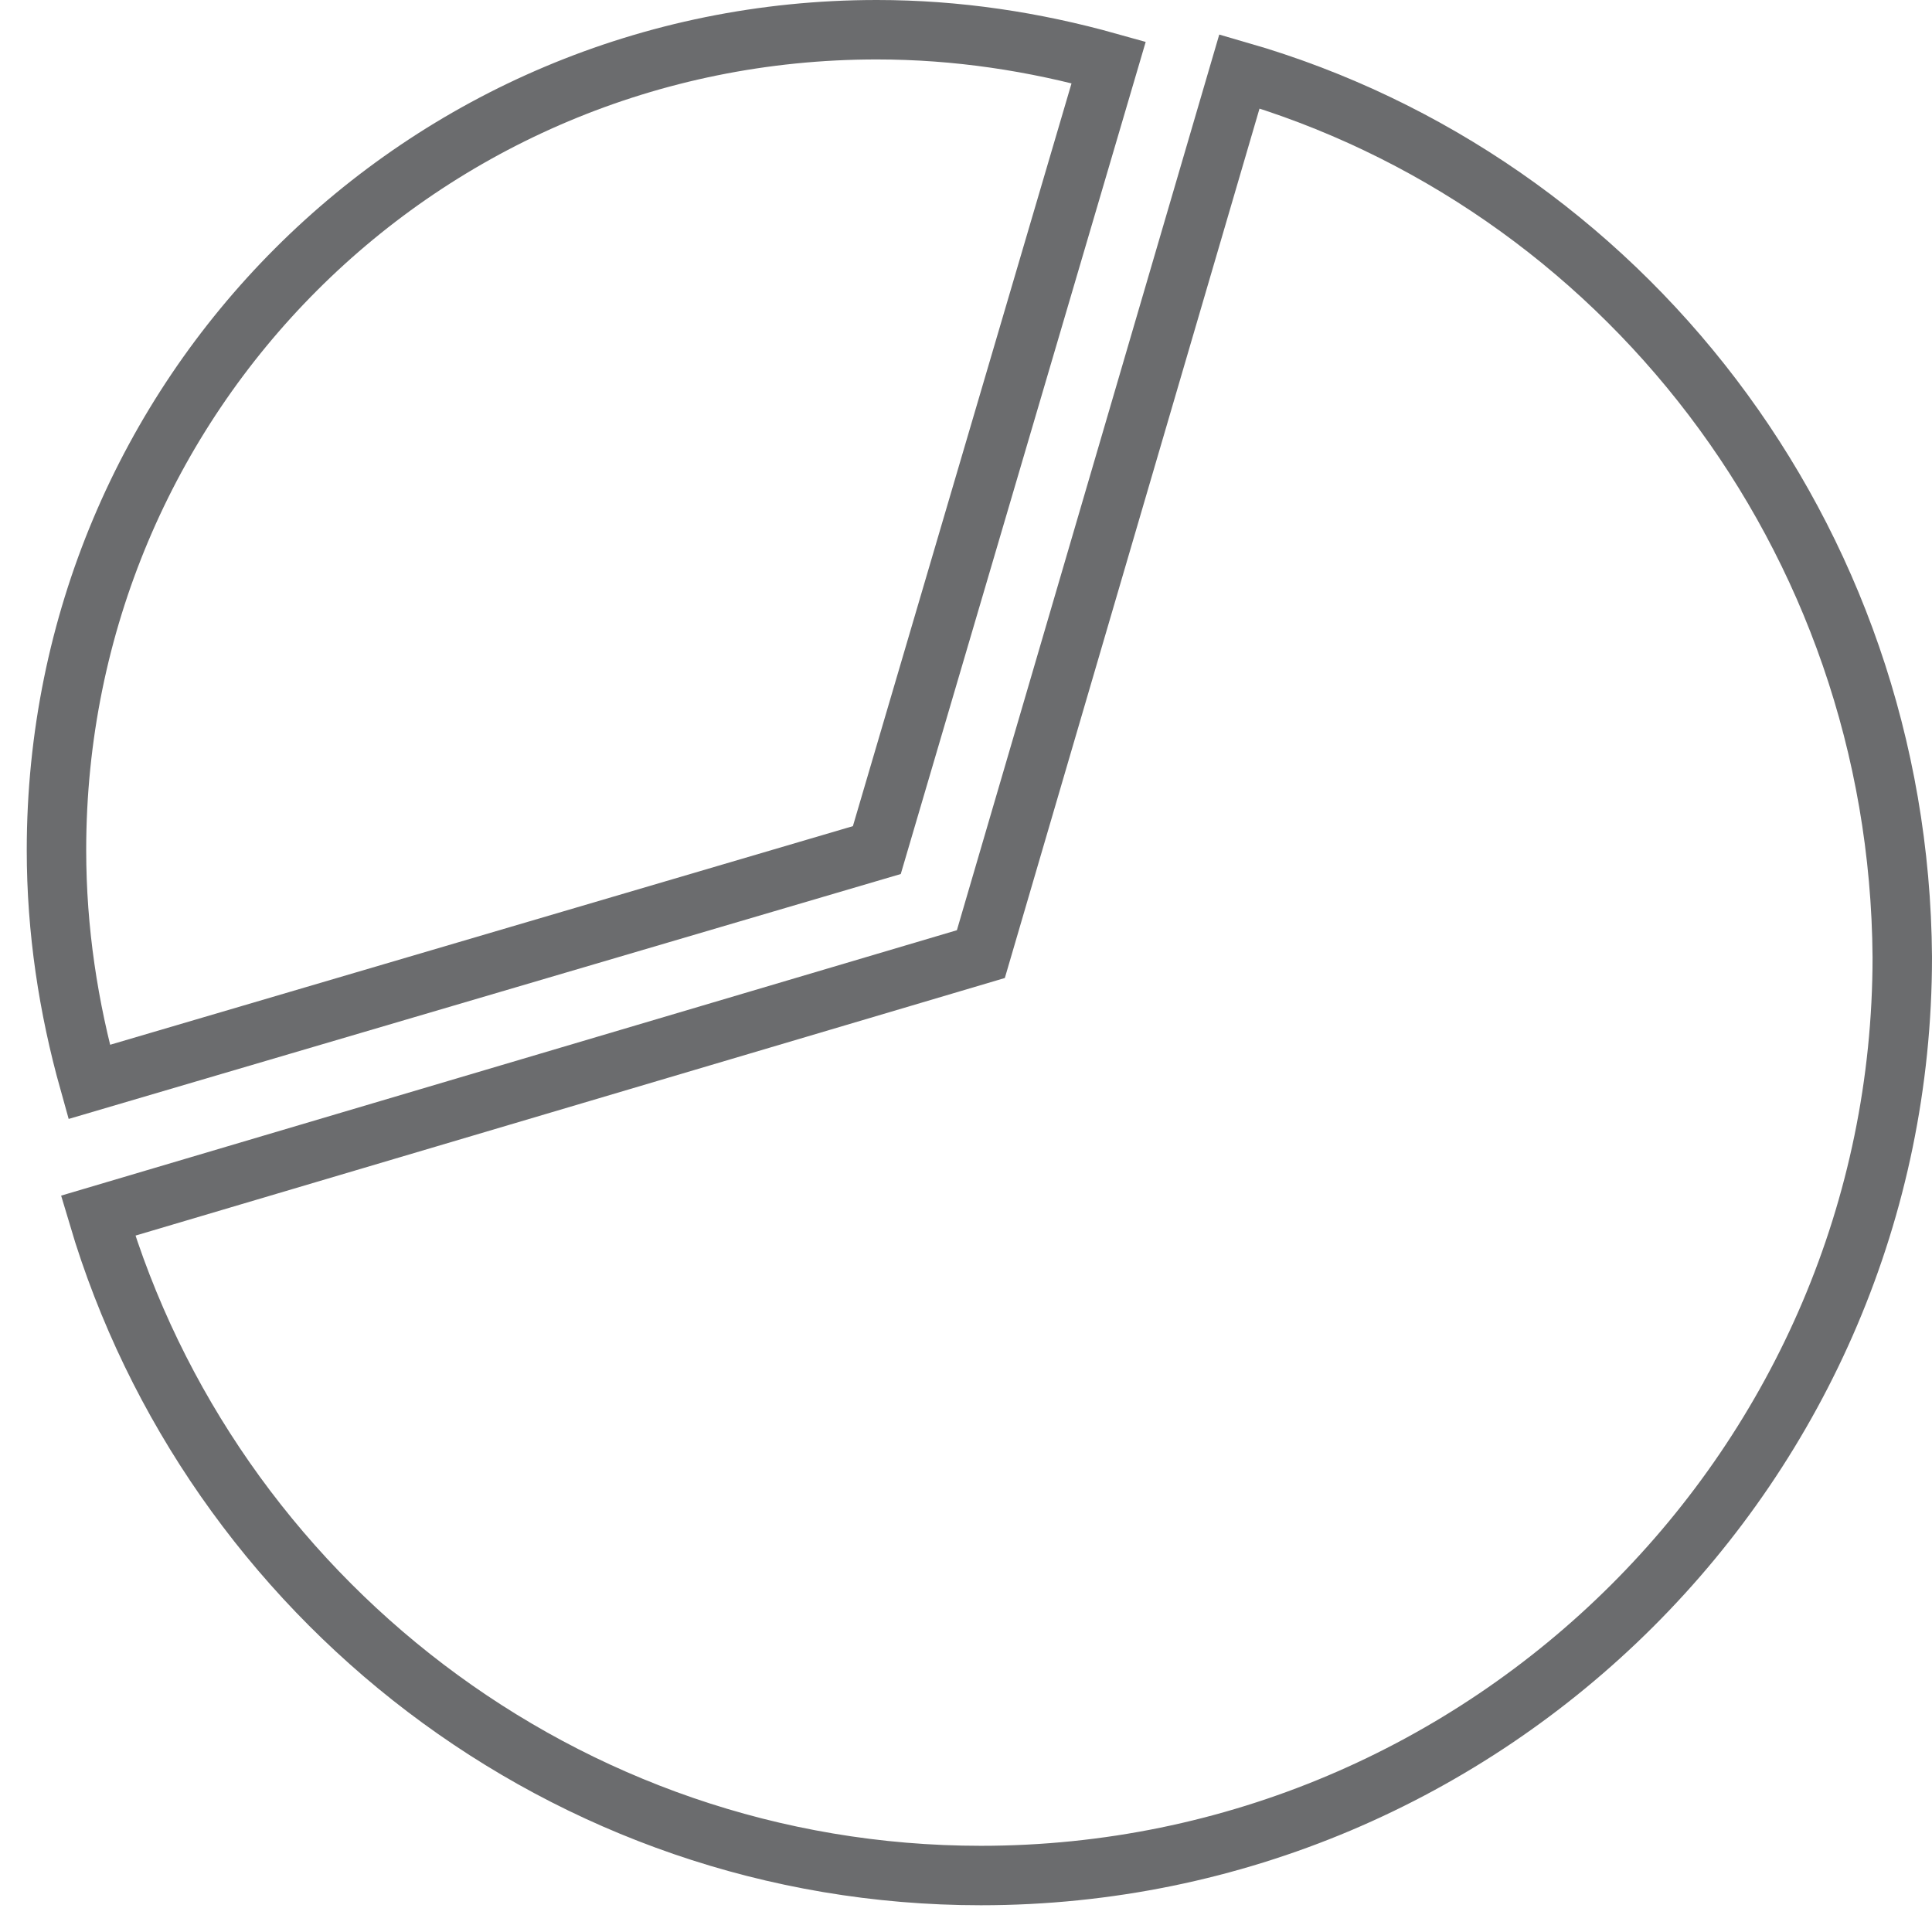
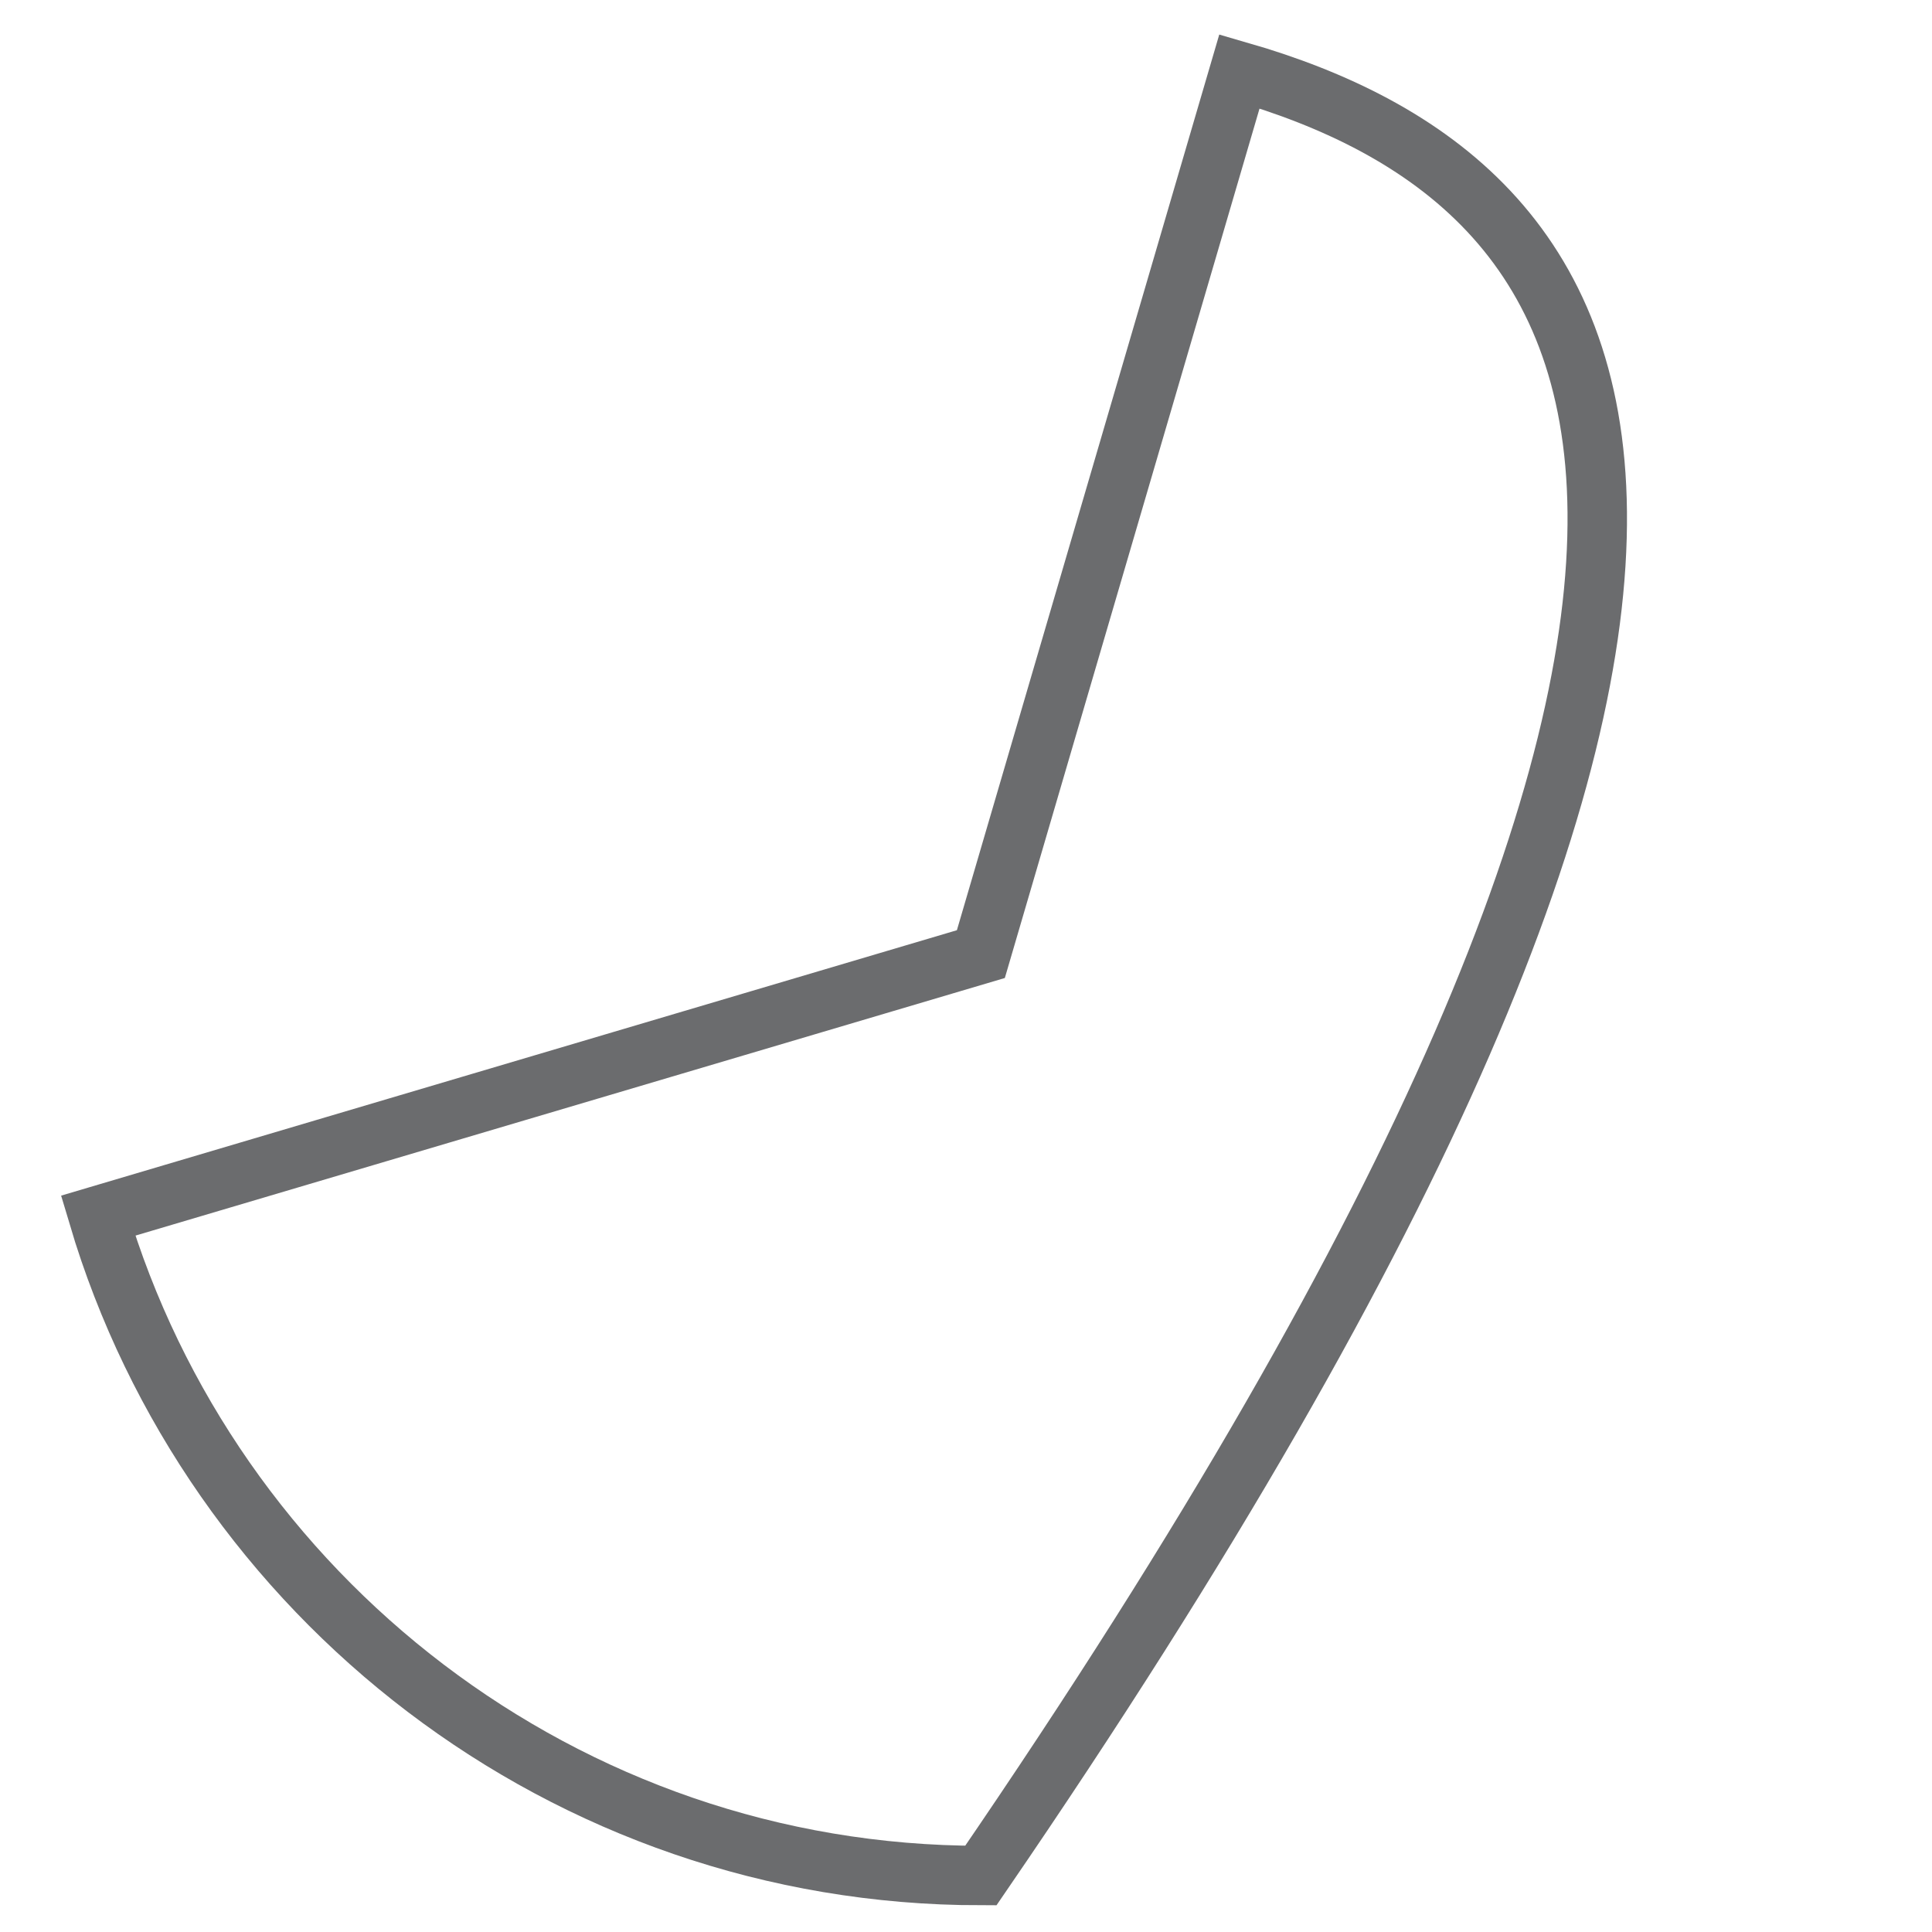
<svg xmlns="http://www.w3.org/2000/svg" xmlns:ns1="http://www.bohemiancoding.com/sketch/ns" width="800px" height="800px" viewBox="0 0 65 65" version="1.1">
  <title>Piece-chart</title>
  <desc>Created with Sketch.</desc>
  <defs>

</defs>
  <g id="Page-1" stroke="none" stroke-width="1" fill="none" fill-rule="evenodd" ns1:type="MSPage">
    <g id="Piece-chart" ns1:type="MSLayerGroup" transform="translate(2, 1)" stroke="#6B6C6E" stroke-width="2">
-       <path d="M39.7,1.4 L31,31.1 L1.3,39.9 C5.1,52.7 17,62.1 31,62.1 C48.1,62.1 62,48.2 62,31.2 C61.9,17 52.5,5.1 39.7,1.4 L39.7,1.4 Z" id="Shape" ns1:type="MSShapeGroup">
- 
- </path>
-       <path d="M35.3,1.1 C32.8,0.4 30.2,0 27.5,0 C12.2,0 -0.1,12.3 -0.1,27.6 C-0.1,30.3 0.3,32.9 1,35.4 L27.5,27.6 L35.3,1.1 L35.3,1.1 Z" id="Shape" ns1:type="MSShapeGroup">
+       <path d="M39.7,1.4 L31,31.1 L1.3,39.9 C5.1,52.7 17,62.1 31,62.1 C61.9,17 52.5,5.1 39.7,1.4 L39.7,1.4 Z" id="Shape" ns1:type="MSShapeGroup">

</path>
    </g>
  </g>
</svg>